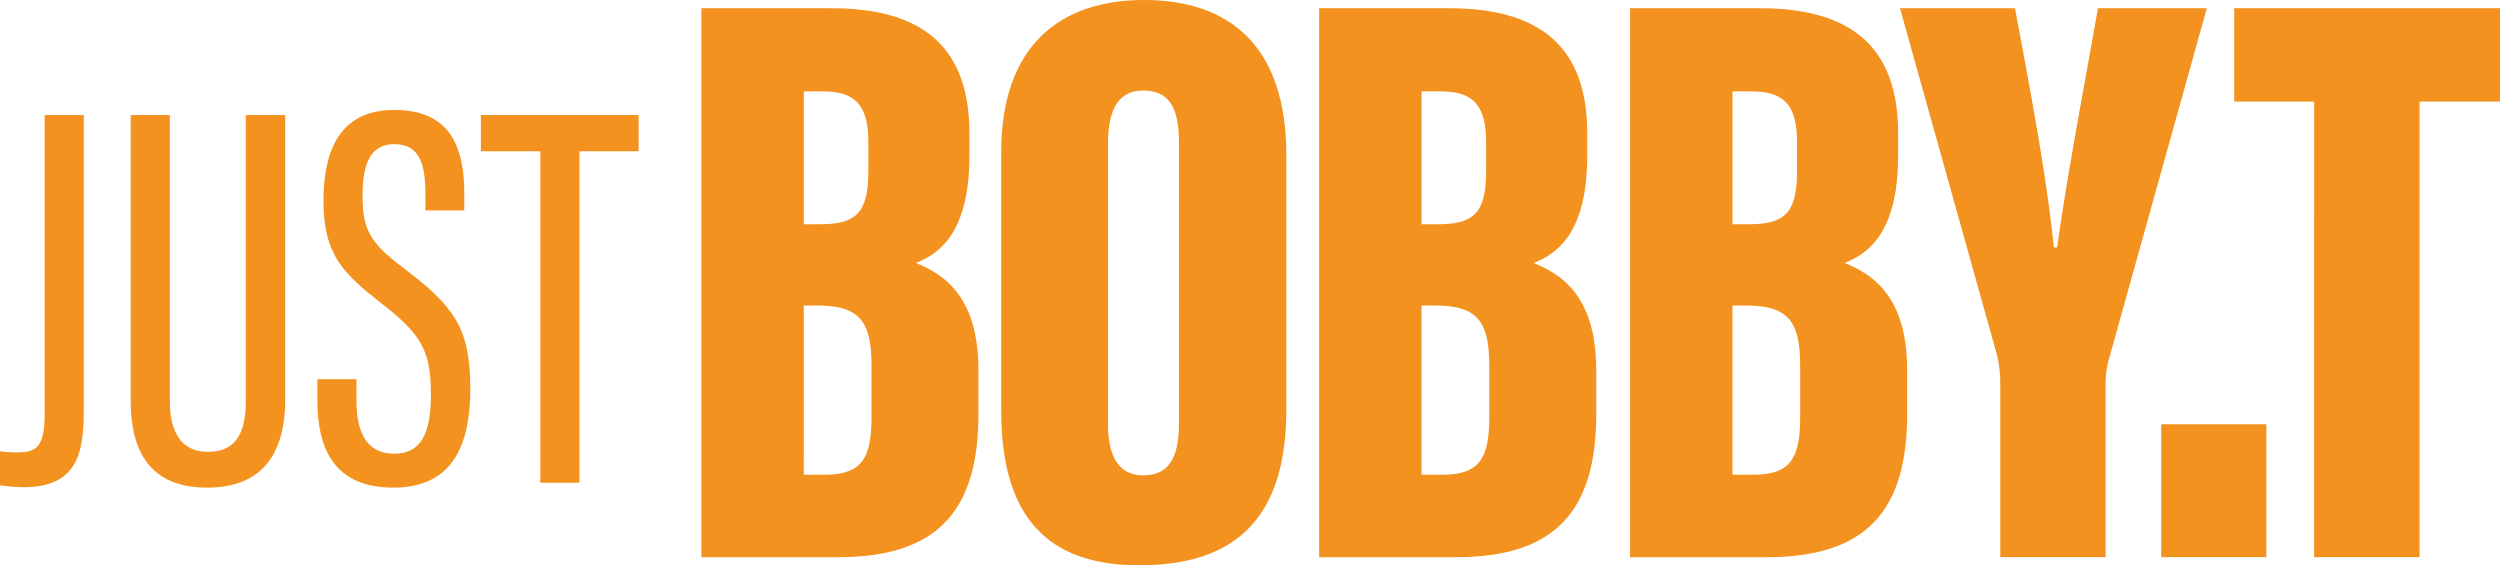
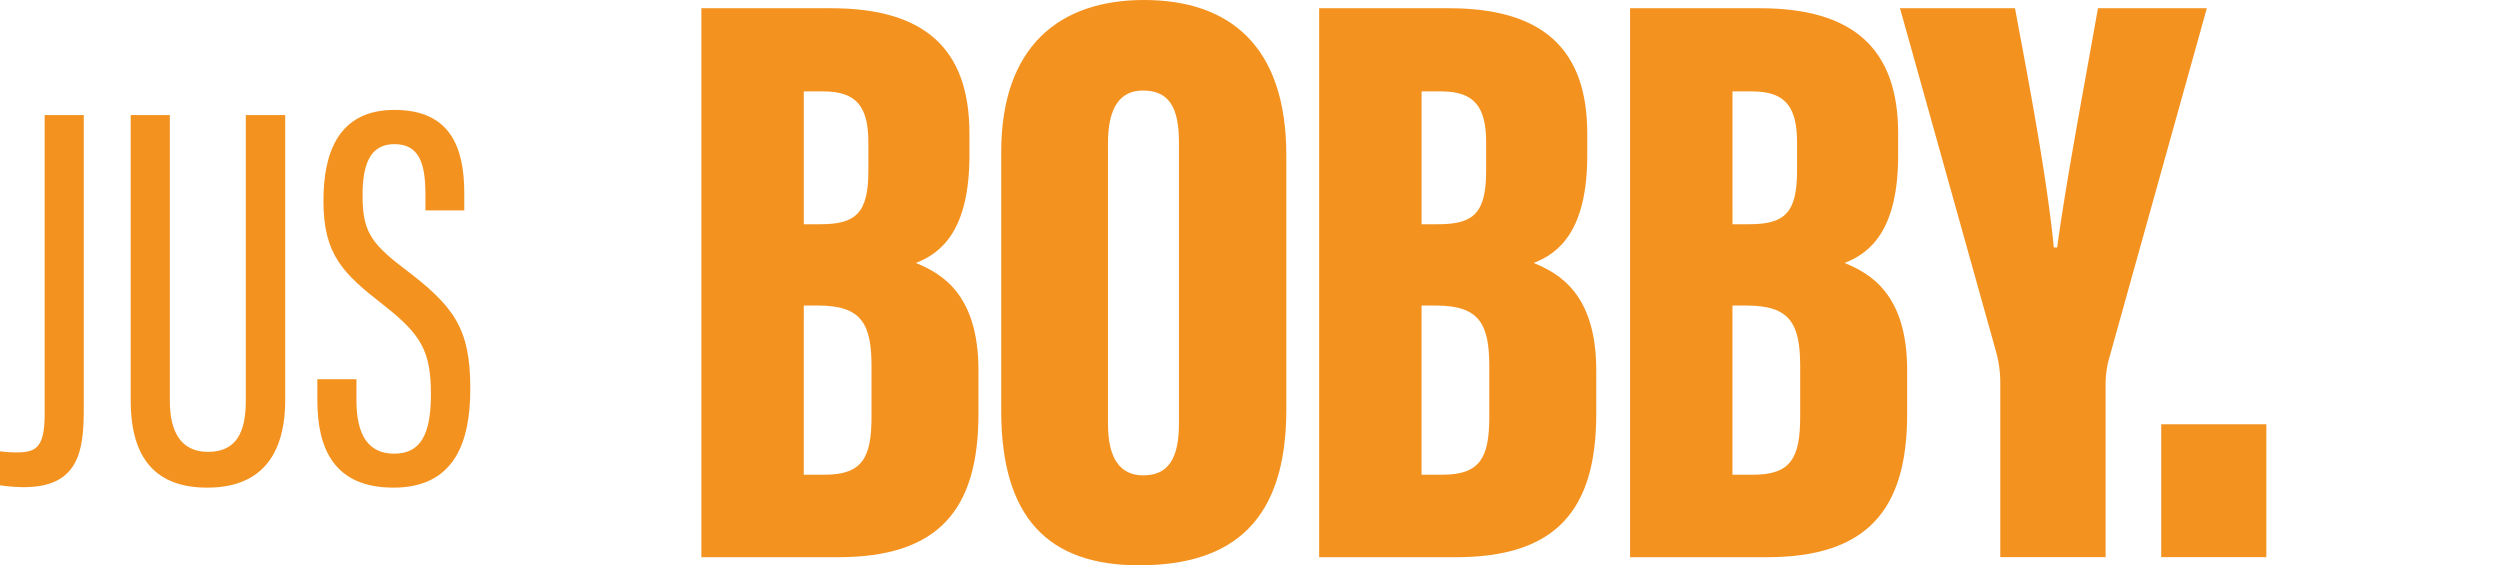
<svg xmlns="http://www.w3.org/2000/svg" id="Layer_1" data-name="Layer 1" viewBox="0 0 1944.43 439.72">
  <defs>
    <style>.cls-1{fill:#f4921f;}</style>
  </defs>
  <path class="cls-1" d="M65.15,317.35c0,32.34-3.23,61.53-46.5,61.53A127.07,127.07,0,0,1,0,377.44V351a95.56,95.56,0,0,0,13.51.85c15.41,0,21.21-5,21.21-30.12V89.49H65.15Z" />
  <path class="cls-1" d="M132.09,89.49V311.75c0,23.62,8.29,39.7,29.73,39.7,21.88,0,29.35-15.18,29.35-39.47V89.49h30.66v221.4c0,44.21-19.84,68.38-60.63,68.38-39.62,0-59.54-22.22-59.54-67.68V89.49Z" />
  <path class="cls-1" d="M277.24,294.93v16.59c0,26.93,9.31,41.33,29.35,41.33,20.47,0,28.57-14.83,28.57-46.16,0-33.47-7.36-46.47-37.48-69.94-30.59-23.93-46.12-38.37-46.12-80.52,0-36.23,10.86-71,55.73-70.75,42.58.23,53.82,28.56,53.82,64.87v13.27H330.88V151.17c0-23.74-4.64-39.07-24.21-39.07S282,129.3,282,151.72c0,26.58,5.3,36.66,31.53,56.51,39.69,30,52.26,46.74,52.26,94.22,0,40.2-11.48,76.82-59.74,76.82-46.15,0-59.23-30.24-59.23-67.91V294.93Z" />
-   <path class="cls-1" d="M420.27,117.66H374V89.49H496.7v28.17h-46v257.8H420.27Z" />
  <path class="cls-1" d="M545.51,6.4H646.44C719,6.4,754,37.8,754,103.8v17c0,57.86-21.53,76-41.69,83.71,19.72,8.13,48.7,24,48.7,83.48v34c0,74.58-31.13,111.39-109.13,111.39H545.51Zm92.64,168c27.71,0,37.24-8.88,37.24-41.55V110.84c0-27.36-8.79-39.74-34.81-39.74H625.17V174.45Zm-13,194.81H641.6c29.31,0,36.24-13.56,36.24-45.2V284.9c0-33.12-7.83-47.25-41.52-47.25H625.17Z" />
  <path class="cls-1" d="M1000.46,120.62V318.68c0,84.71-39.88,121-114.51,121-70.82,0-107.24-37.23-107.24-120.21V118.41C778.71,36,824,0,889.76,0,955.92,0,1000.46,35.38,1000.46,120.62Zm-138.7-9.25V329.59c0,26.37,9,40.12,27.39,40.12,19.15,0,27.81-12.47,27.81-40.53V110.73c0-26.66-7.38-40.31-28-40.31C871.45,70.42,861.76,83.05,861.76,111.37Z" />
  <path class="cls-1" d="M1026,6.4h100.93c72.54,0,107.59,31.4,107.59,97.4v17c0,57.86-21.53,76-41.69,83.71,19.71,8.13,48.69,24,48.69,83.48v34c0,74.58-31.12,111.39-109.13,111.39H1026Zm92.65,168c27.7,0,37.23-8.88,37.23-41.55V110.84c0-27.36-8.79-39.74-34.81-39.74h-15.41V174.45Zm-13,194.81h16.43c29.31,0,36.25-13.56,36.25-45.2V284.9c0-33.12-7.84-47.25-41.52-47.25h-11.16Z" />
  <path class="cls-1" d="M1267.82,6.4h100.93c72.54,0,107.58,31.4,107.58,97.4v17c0,57.86-21.53,76-41.69,83.71,19.72,8.13,48.7,24,48.7,83.48v34c0,74.58-31.13,111.39-109.13,111.39H1267.82Zm92.64,168c27.71,0,37.24-8.88,37.24-41.55V110.84c0-27.36-8.79-39.74-34.82-39.74h-15.4V174.45Zm-13,194.81h16.43c29.31,0,36.24-13.56,36.24-45.2V284.9c0-33.12-7.83-47.25-41.52-47.25h-11.15Z" />
  <path class="cls-1" d="M1555.76,433.32V296.61a91.49,91.49,0,0,0-3-22.09l-75-268.12h89.45c11.5,61.56,24.92,132.3,30.19,186.09H1600c6.94-51.08,20.62-123.38,31.74-186.09h84.67l-76.72,275a76,76,0,0,0-2,18.4V433.32Z" />
  <path class="cls-1" d="M1680.94,433.32V330h81.76V433.32Z" />
-   <path class="cls-1" d="M1799.87,79H1737.7V6.4h206.74V79h-62.58V433.32h-82Z" />
</svg>